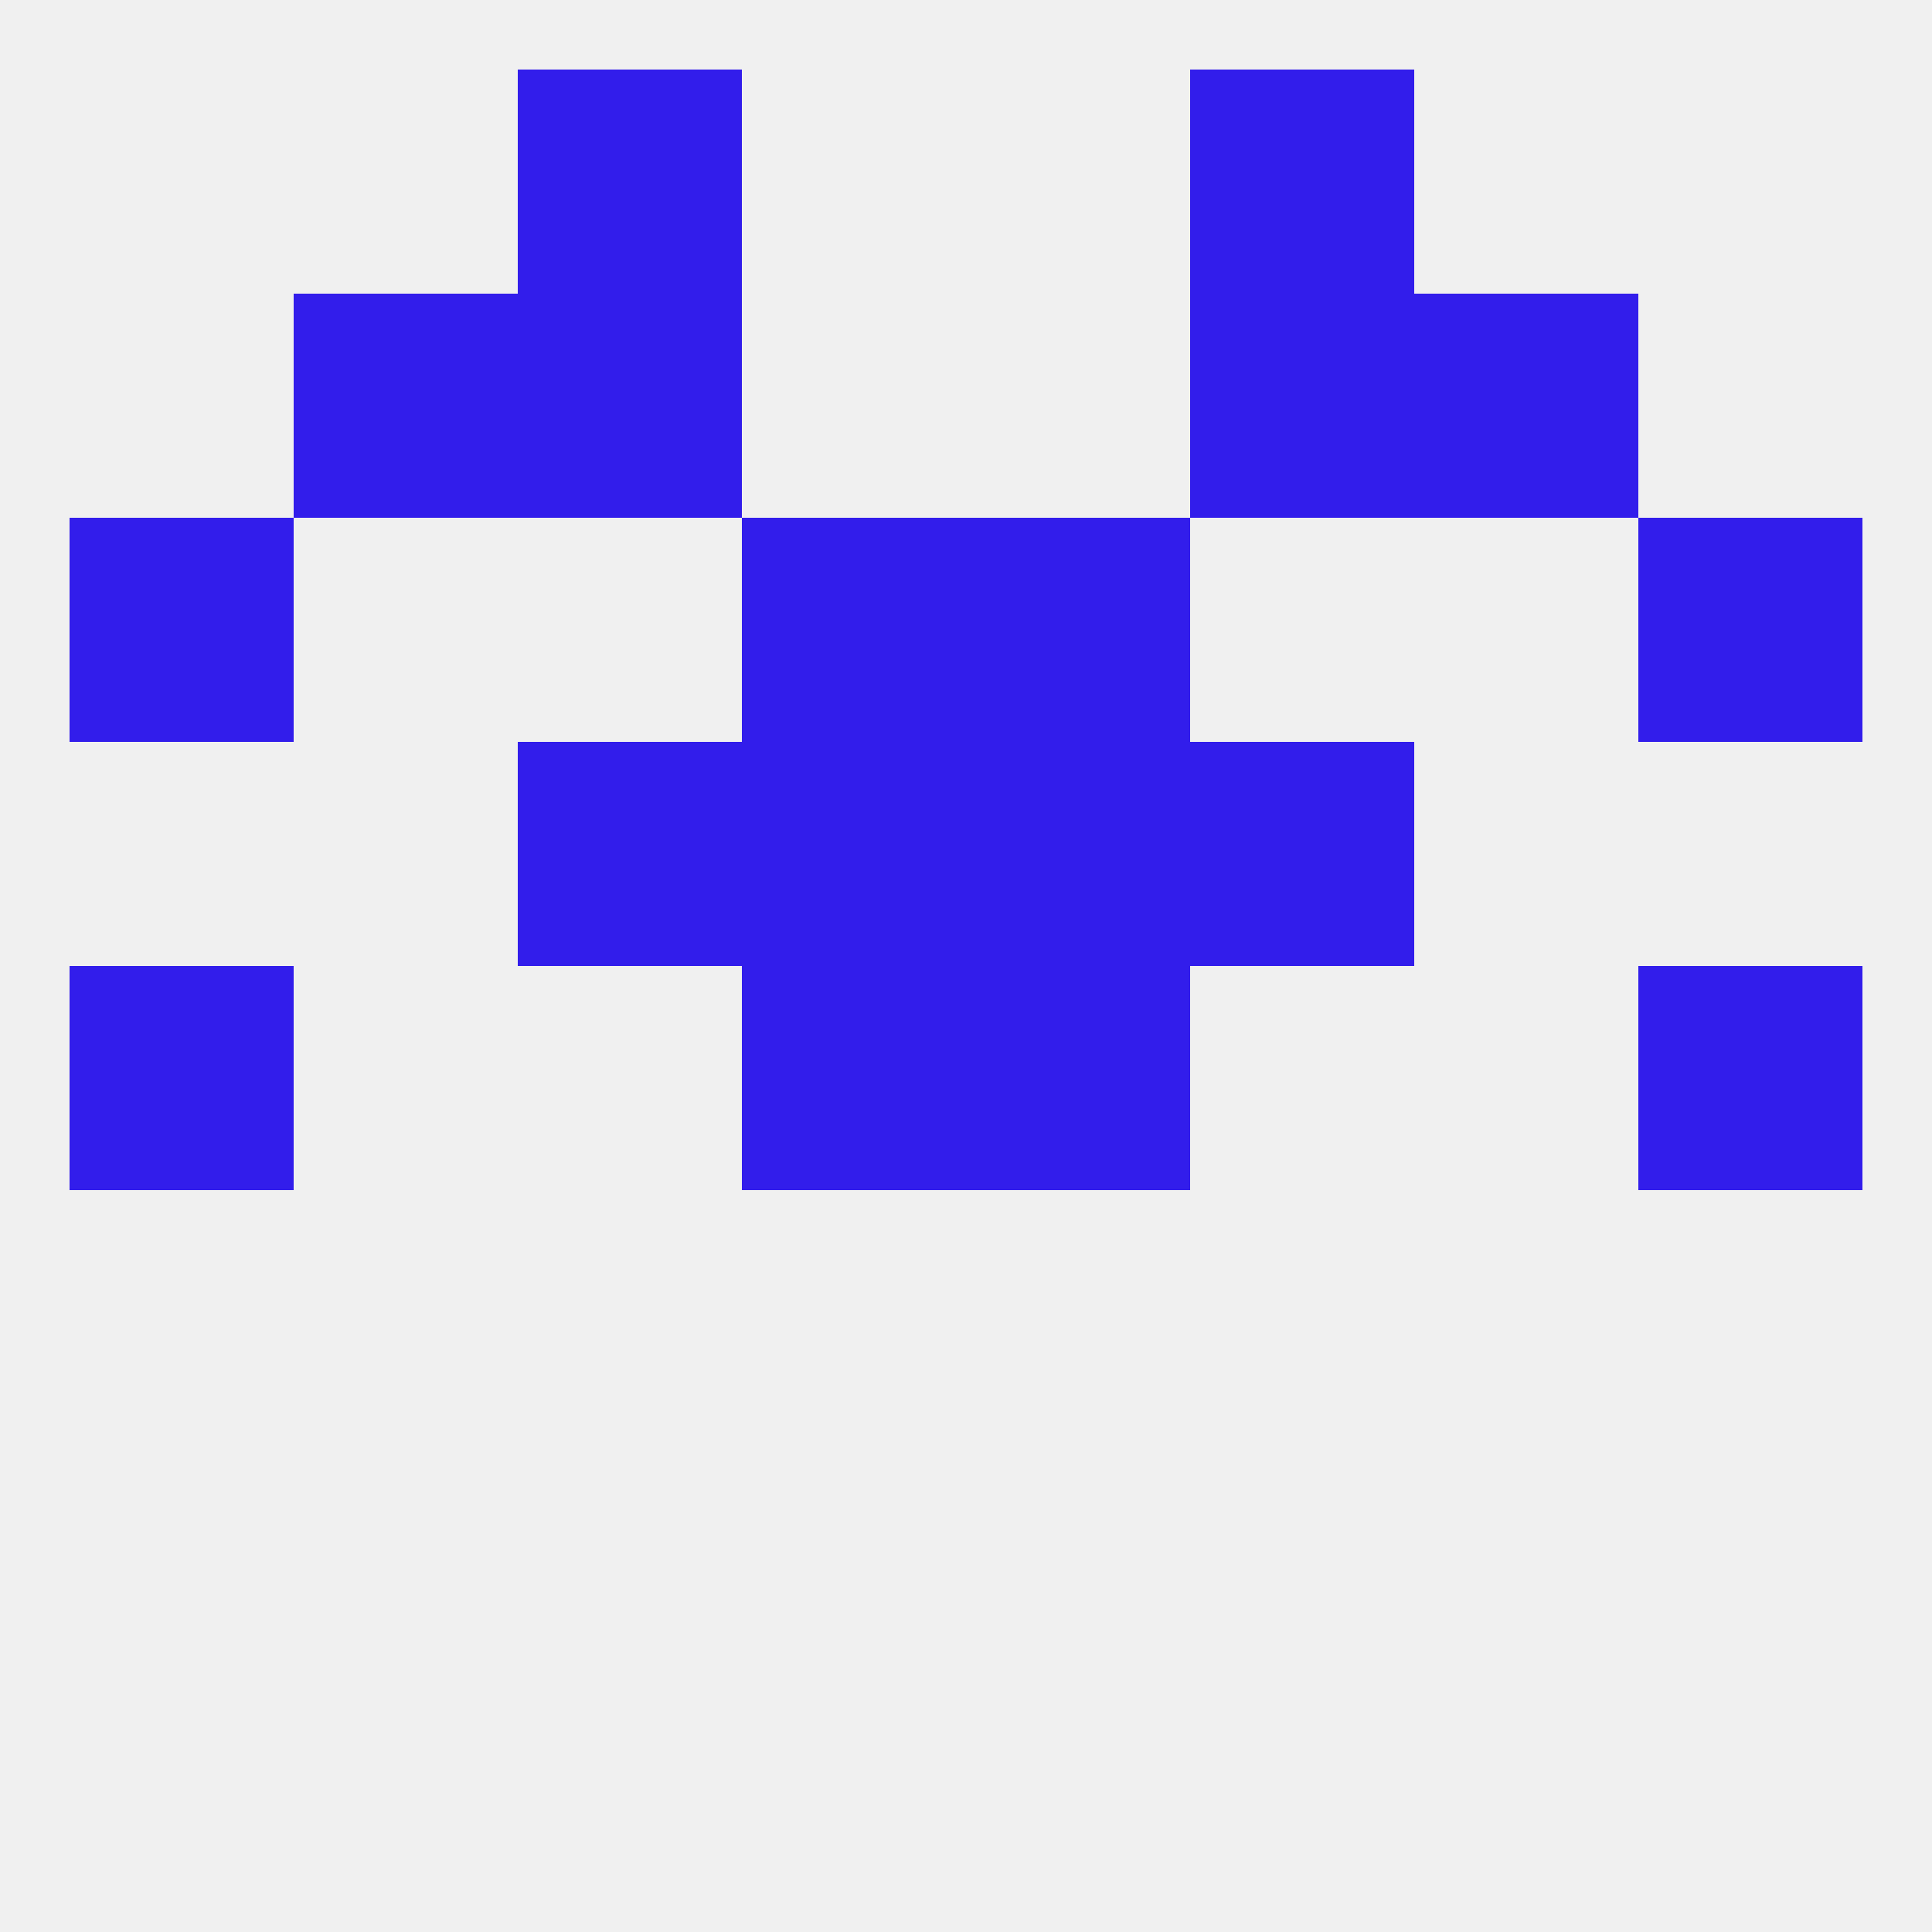
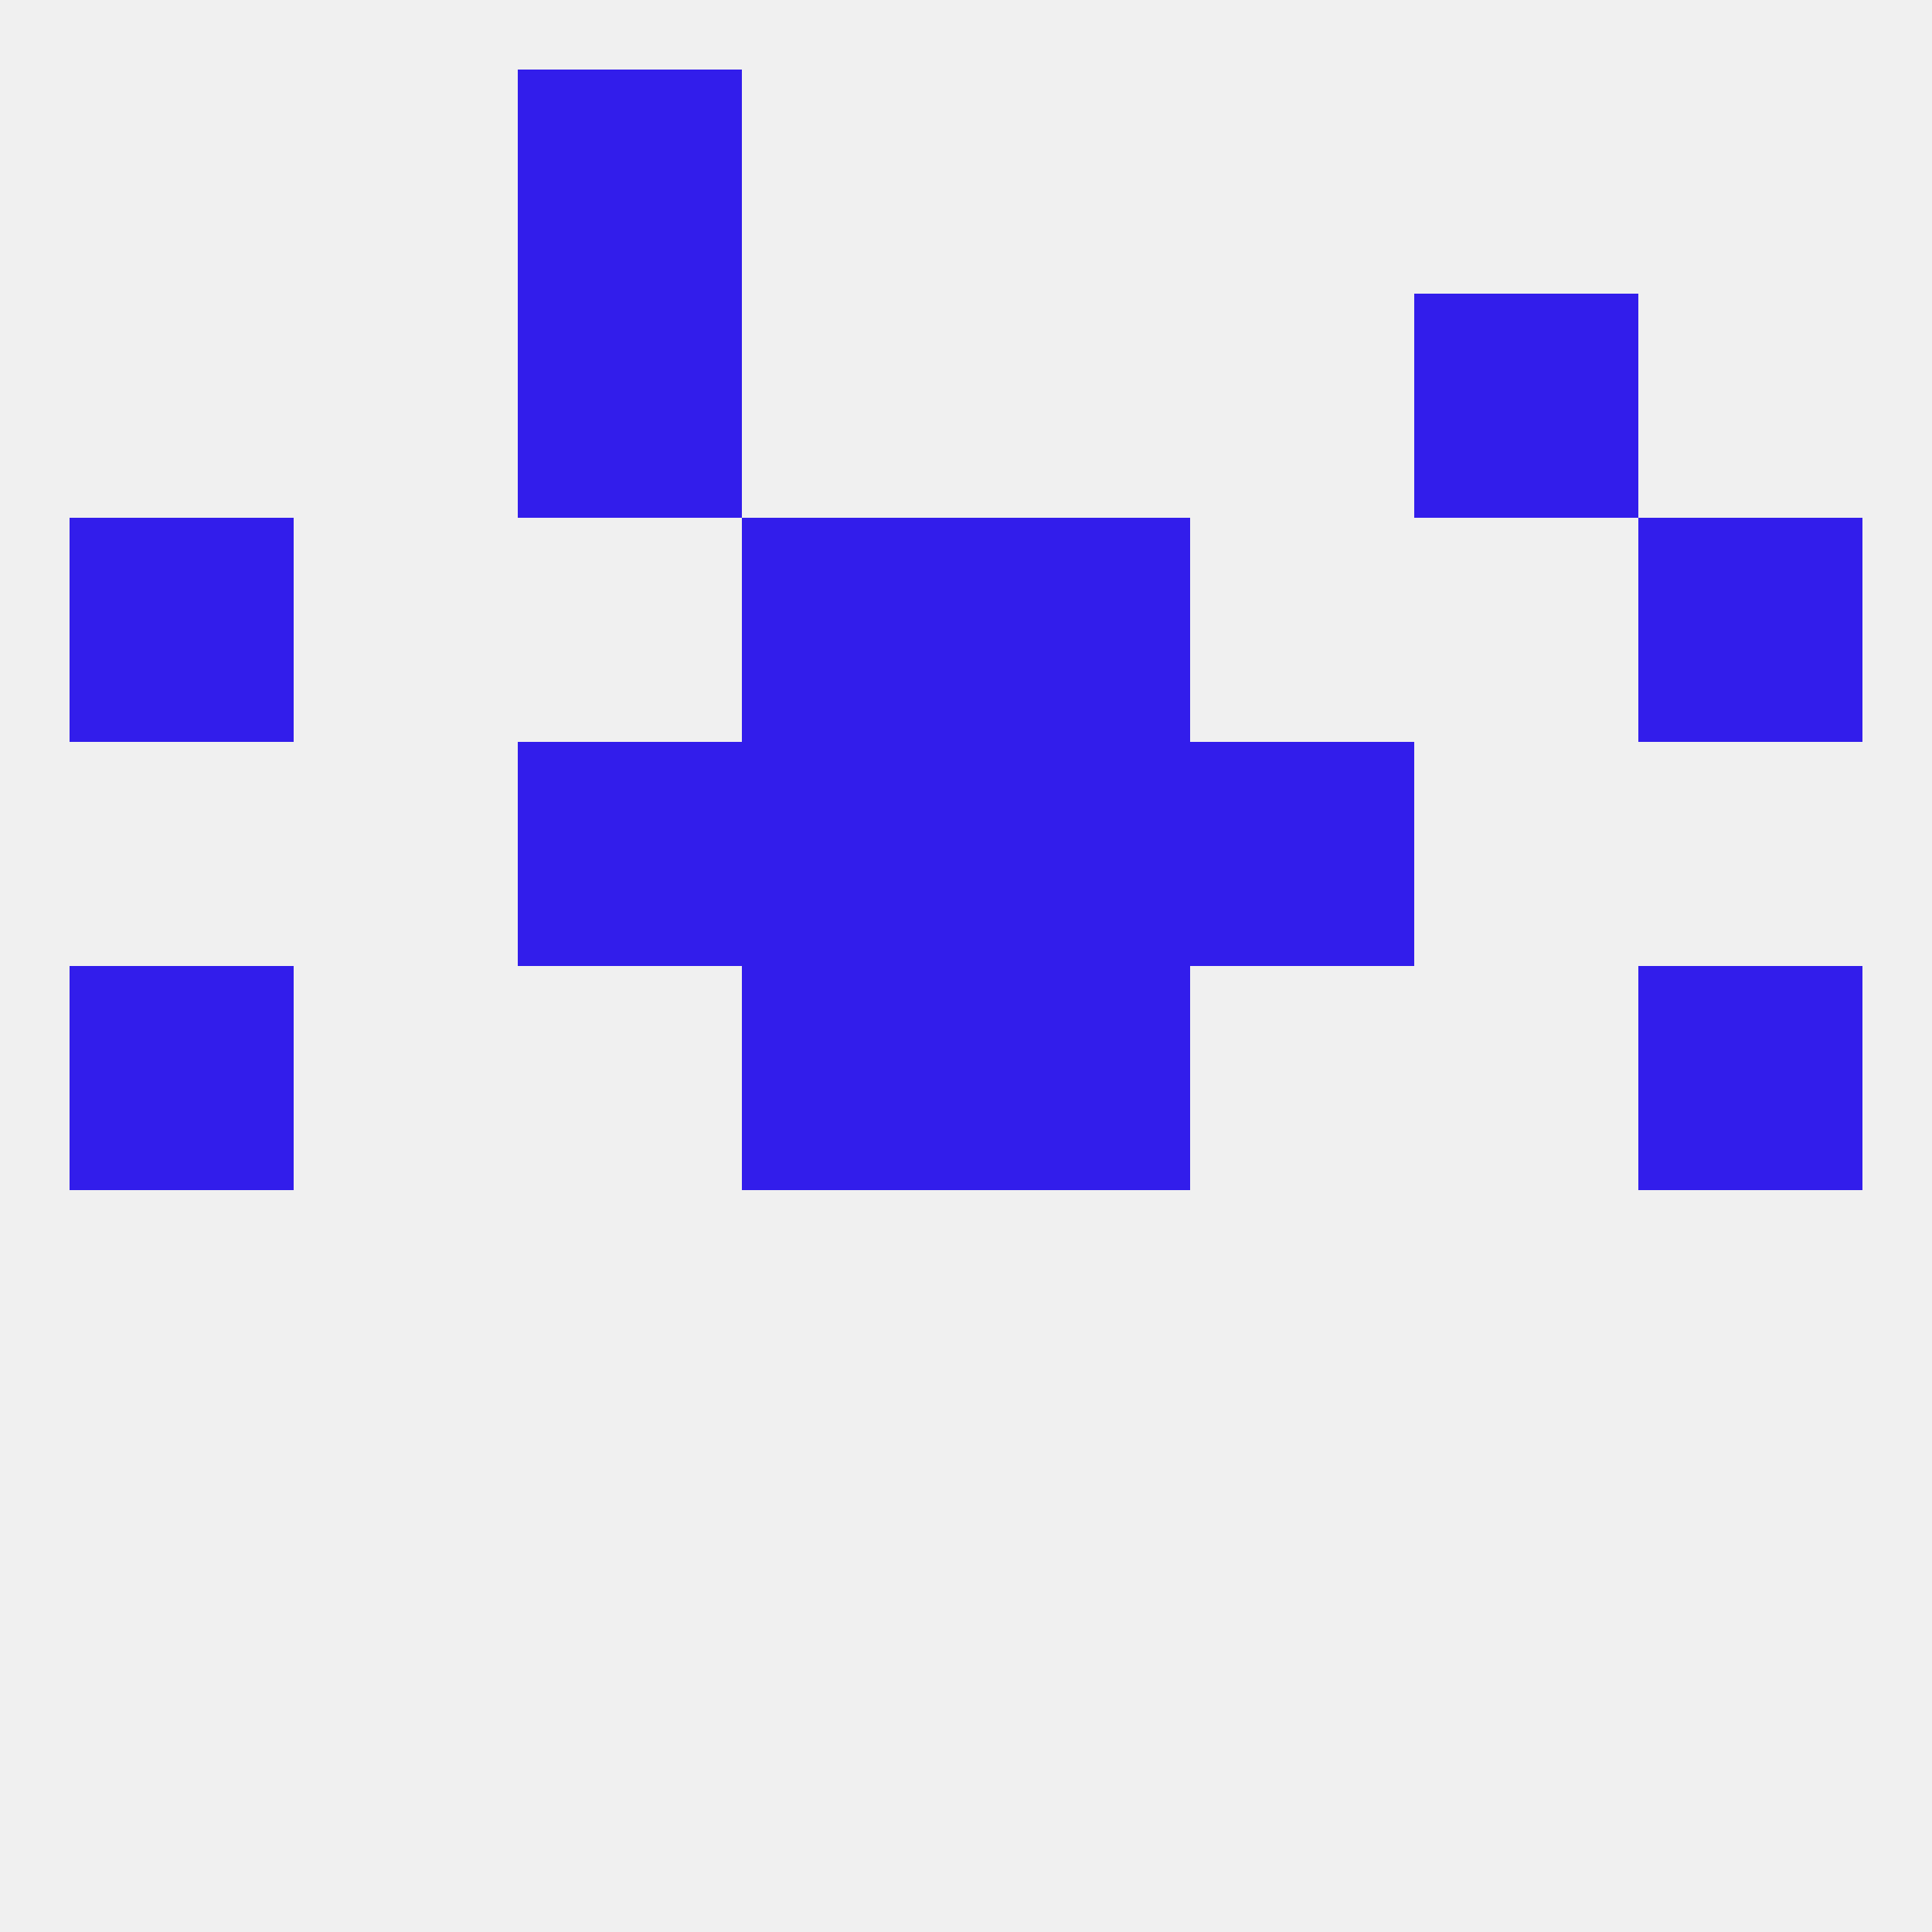
<svg xmlns="http://www.w3.org/2000/svg" version="1.1" baseprofile="full" width="250" height="250" viewBox="0 0 250 250">
  <rect width="100%" height="100%" fill="rgba(240,240,240,255)" />
-   <rect x="154" y="9" width="29" height="29" fill="rgba(50,29,235,255)" />
  <rect x="67" y="9" width="29" height="29" fill="rgba(50,29,235,255)" />
  <rect x="96" y="125" width="29" height="29" fill="rgba(50,29,235,255)" />
  <rect x="125" y="125" width="29" height="29" fill="rgba(50,29,235,255)" />
  <rect x="9" y="125" width="29" height="29" fill="rgba(50,29,235,255)" />
  <rect x="212" y="125" width="29" height="29" fill="rgba(50,29,235,255)" />
  <rect x="154" y="96" width="29" height="29" fill="rgba(50,29,235,255)" />
  <rect x="96" y="96" width="29" height="29" fill="rgba(50,29,235,255)" />
  <rect x="125" y="96" width="29" height="29" fill="rgba(50,29,235,255)" />
  <rect x="67" y="96" width="29" height="29" fill="rgba(50,29,235,255)" />
  <rect x="96" y="67" width="29" height="29" fill="rgba(50,29,235,255)" />
  <rect x="125" y="67" width="29" height="29" fill="rgba(50,29,235,255)" />
  <rect x="9" y="67" width="29" height="29" fill="rgba(50,29,235,255)" />
  <rect x="212" y="67" width="29" height="29" fill="rgba(50,29,235,255)" />
  <rect x="67" y="38" width="29" height="29" fill="rgba(50,29,235,255)" />
-   <rect x="154" y="38" width="29" height="29" fill="rgba(50,29,235,255)" />
-   <rect x="38" y="38" width="29" height="29" fill="rgba(50,29,235,255)" />
  <rect x="183" y="38" width="29" height="29" fill="rgba(50,29,235,255)" />
</svg>